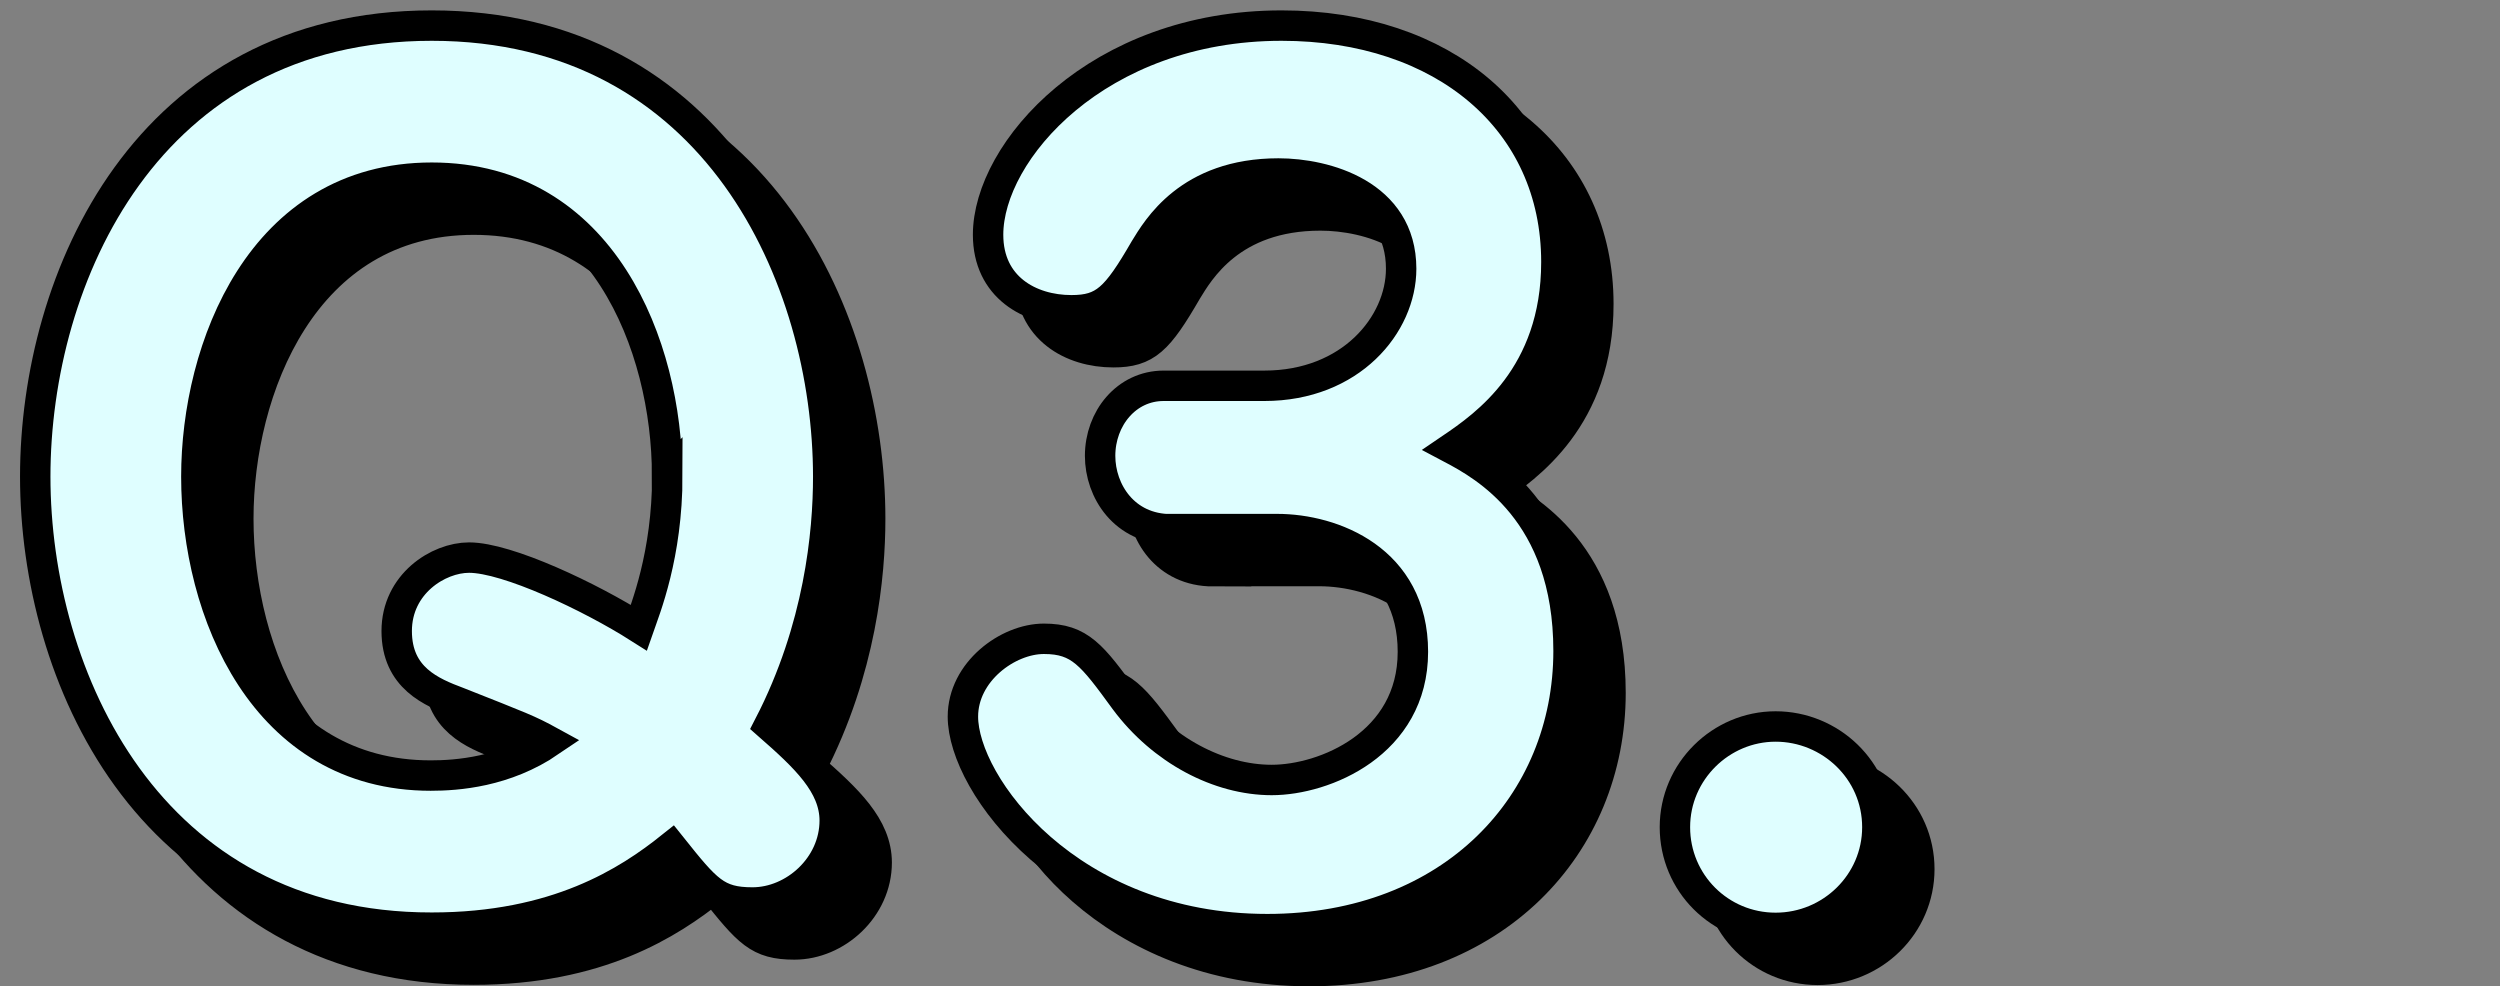
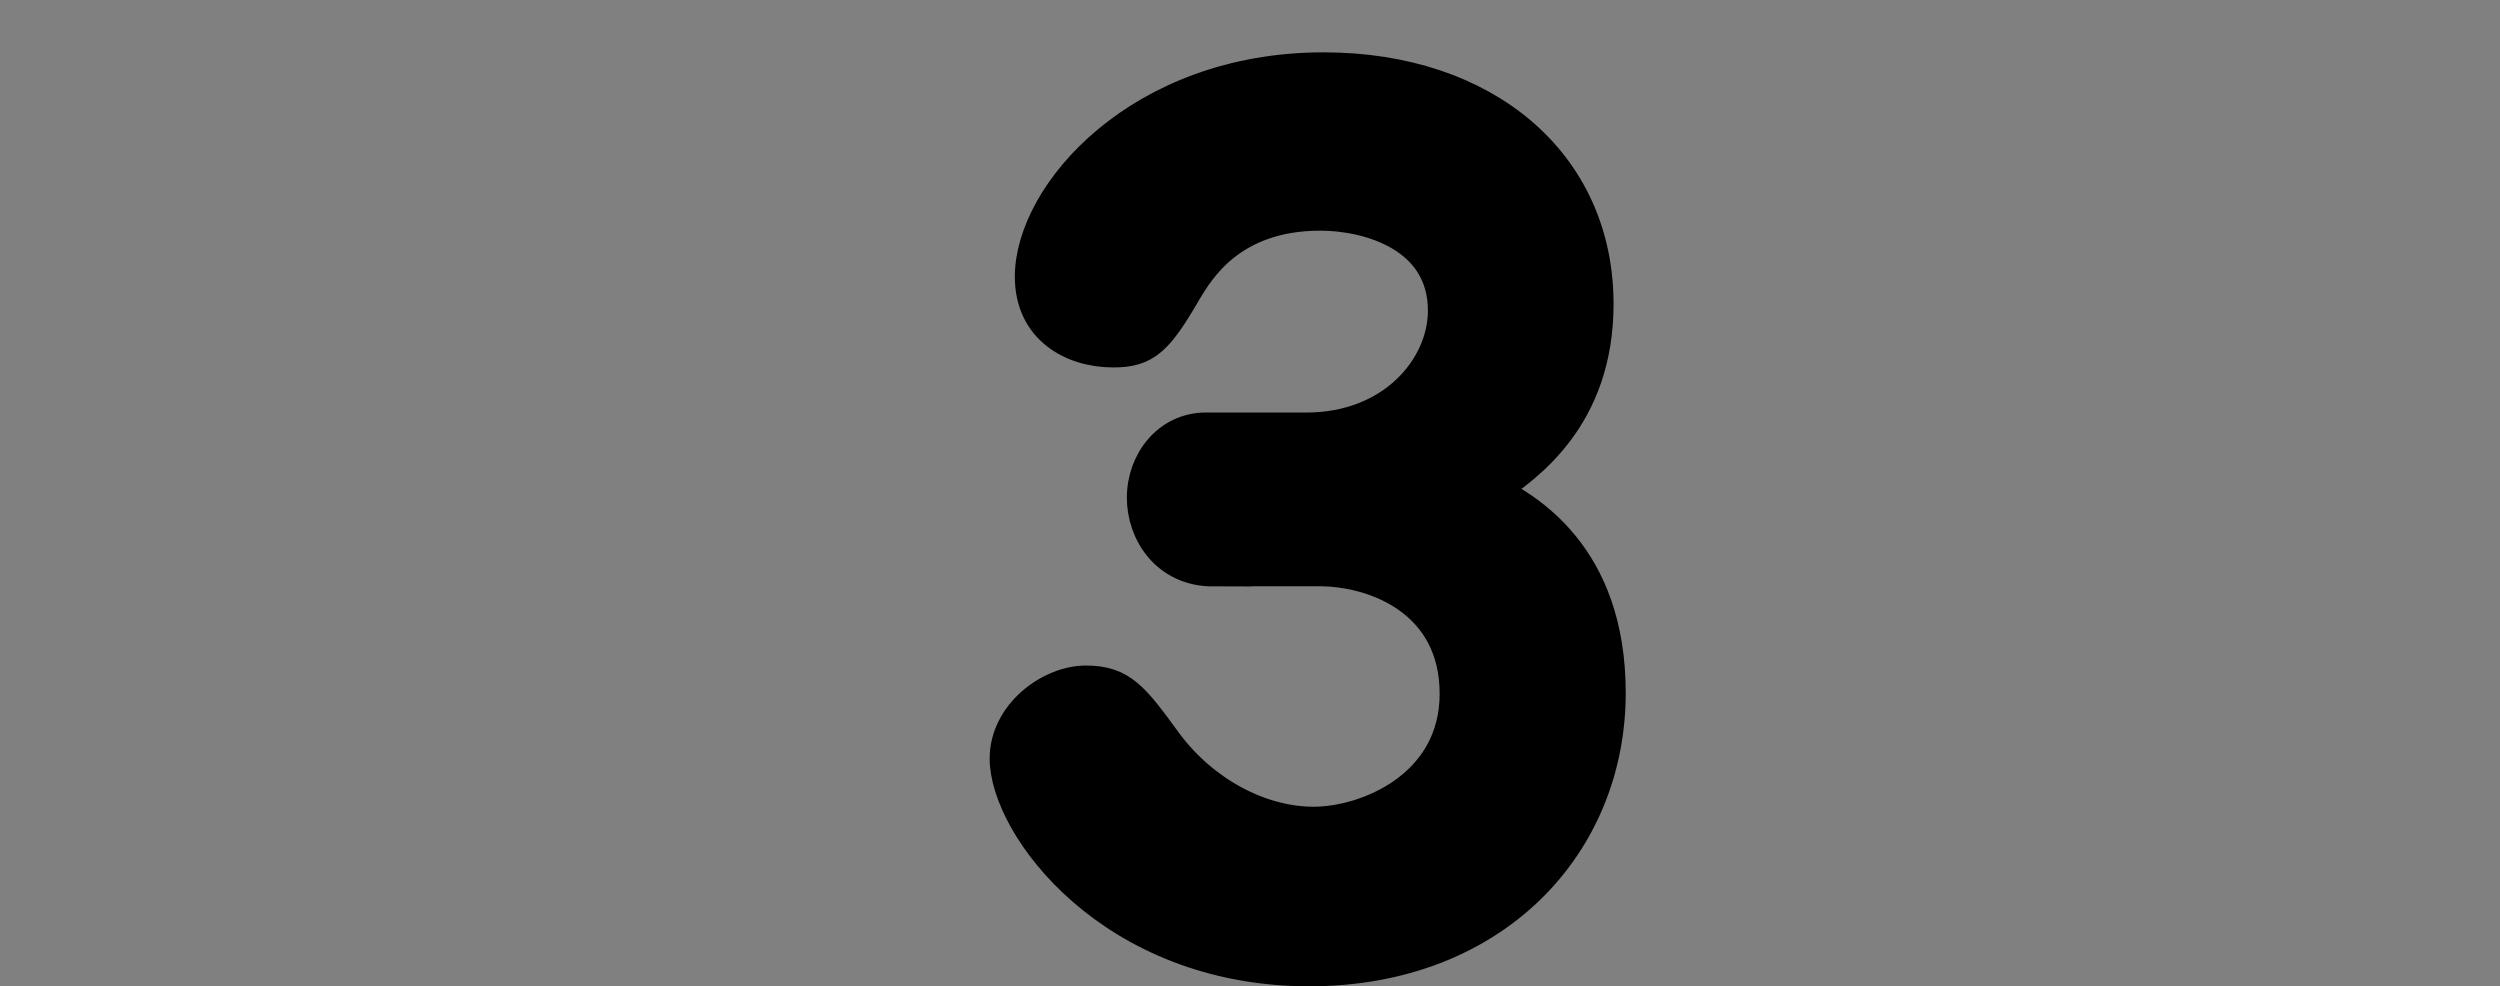
<svg xmlns="http://www.w3.org/2000/svg" id="_レイヤー_8" data-name="レイヤー 8" viewBox="0 0 119.17 47.01">
  <rect x="0" y="0" width="119.17" height="47.01" fill="#808080" stroke="none" />
  <defs>
    <style>
      .cls-1 {
        fill: #dffeff;
      }

      .cls-1, .cls-2 {
        stroke: #000;
        stroke-width: 1.45px;
      }
    </style>
  </defs>
  <g>
-     <path class="cls-2" d="M41.79,41.11c0,2.19-1.93,3.91-3.92,3.91-1.72,0-2.19-.57-3.86-2.66-2.09,1.67-5.48,3.86-11.43,3.86-13.52,0-18.9-12.01-18.9-21.51S9.01,3.22,22.58,3.22s18.9,12.06,18.9,21.51c0,2.66-.42,7.2-2.82,11.85,1.72,1.51,3.13,2.82,3.13,4.54Zm-7.99-16.44c0-6.16-3.08-14.2-11.22-14.2s-11.22,8.14-11.22,14.25c0,6.47,3.24,14.25,11.17,14.25,1.25,0,3.55-.16,5.69-1.62-1.04-.57-1.36-.68-4.39-1.88-1.25-.47-2.92-1.15-2.92-3.39s1.98-3.5,3.45-3.5c1.83,0,5.79,1.88,8.09,3.34,.31-.89,1.36-3.45,1.36-7.26Z" />
    <path class="cls-2" d="M57.83,27.23c-2.24,0-3.39-1.83-3.39-3.5,0-1.78,1.25-3.34,3.03-3.34h4.8c4.12,0,6.52-2.92,6.52-5.58,0-3.55-3.6-4.54-5.85-4.54-4.28,0-5.79,2.66-6.37,3.6-1.36,2.35-1.93,2.92-3.5,2.92-1.98,0-3.97-1.1-3.97-3.6,0-3.97,5.22-9.97,13.99-9.97,7.73,0,13.1,4.54,13.1,11.27,0,5.43-3.39,7.78-5.01,8.88,1.57,.83,5.59,3.03,5.59,9.66,0,7.26-5.53,13.26-14.36,13.26-9.45,0-14.51-6.89-14.51-10.13,0-2.14,2.14-3.71,3.86-3.71s2.3,.78,3.86,2.92c1.78,2.4,4.49,3.81,7,3.81s6.73-1.72,6.73-6.11-3.81-5.85-6.47-5.85h-5.06Z" />
-     <path class="cls-2" d="M91.49,41.43c0,2.66-2.19,4.8-4.85,4.8s-4.8-2.14-4.8-4.8,2.19-4.8,4.8-4.8,4.85,2.09,4.85,4.8Z" />
  </g>
  <g>
-     <path class="cls-1" d="M39.79,39.11c0,2.19-1.93,3.91-3.92,3.91-1.72,0-2.19-.57-3.86-2.66-2.09,1.67-5.48,3.86-11.43,3.86C7.06,44.23,1.68,32.22,1.68,22.72S7.01,1.22,20.58,1.22s18.9,12.06,18.9,21.51c0,2.66-.42,7.2-2.82,11.85,1.72,1.51,3.13,2.82,3.13,4.54Zm-7.99-16.44c0-6.16-3.08-14.2-11.22-14.2s-11.22,8.14-11.22,14.25c0,6.47,3.24,14.25,11.17,14.25,1.25,0,3.55-.16,5.69-1.62-1.04-.57-1.36-.68-4.39-1.88-1.25-.47-2.92-1.15-2.92-3.39s1.98-3.5,3.45-3.5c1.83,0,5.79,1.88,8.09,3.34,.31-.89,1.36-3.45,1.36-7.26Z" />
-     <path class="cls-1" d="M55.83,25.23c-2.24,0-3.39-1.83-3.39-3.5,0-1.78,1.25-3.34,3.03-3.34h4.8c4.12,0,6.52-2.92,6.52-5.58,0-3.55-3.6-4.54-5.85-4.54-4.28,0-5.79,2.66-6.37,3.6-1.36,2.35-1.93,2.92-3.5,2.92-1.98,0-3.97-1.1-3.97-3.6,0-3.97,5.22-9.97,13.99-9.97,7.73,0,13.1,4.54,13.1,11.27,0,5.43-3.39,7.78-5.01,8.88,1.57,.83,5.59,3.03,5.59,9.66,0,7.26-5.53,13.26-14.36,13.26-9.45,0-14.51-6.89-14.51-10.13,0-2.14,2.14-3.71,3.86-3.71s2.3,.78,3.86,2.92c1.78,2.4,4.49,3.81,7,3.81s6.73-1.72,6.73-6.11-3.81-5.85-6.47-5.85h-5.06Z" />
-     <path class="cls-1" d="M89.49,39.43c0,2.66-2.19,4.8-4.85,4.8s-4.8-2.14-4.8-4.8,2.19-4.8,4.8-4.8,4.85,2.09,4.85,4.8Z" />
-   </g>
+     </g>
</svg>